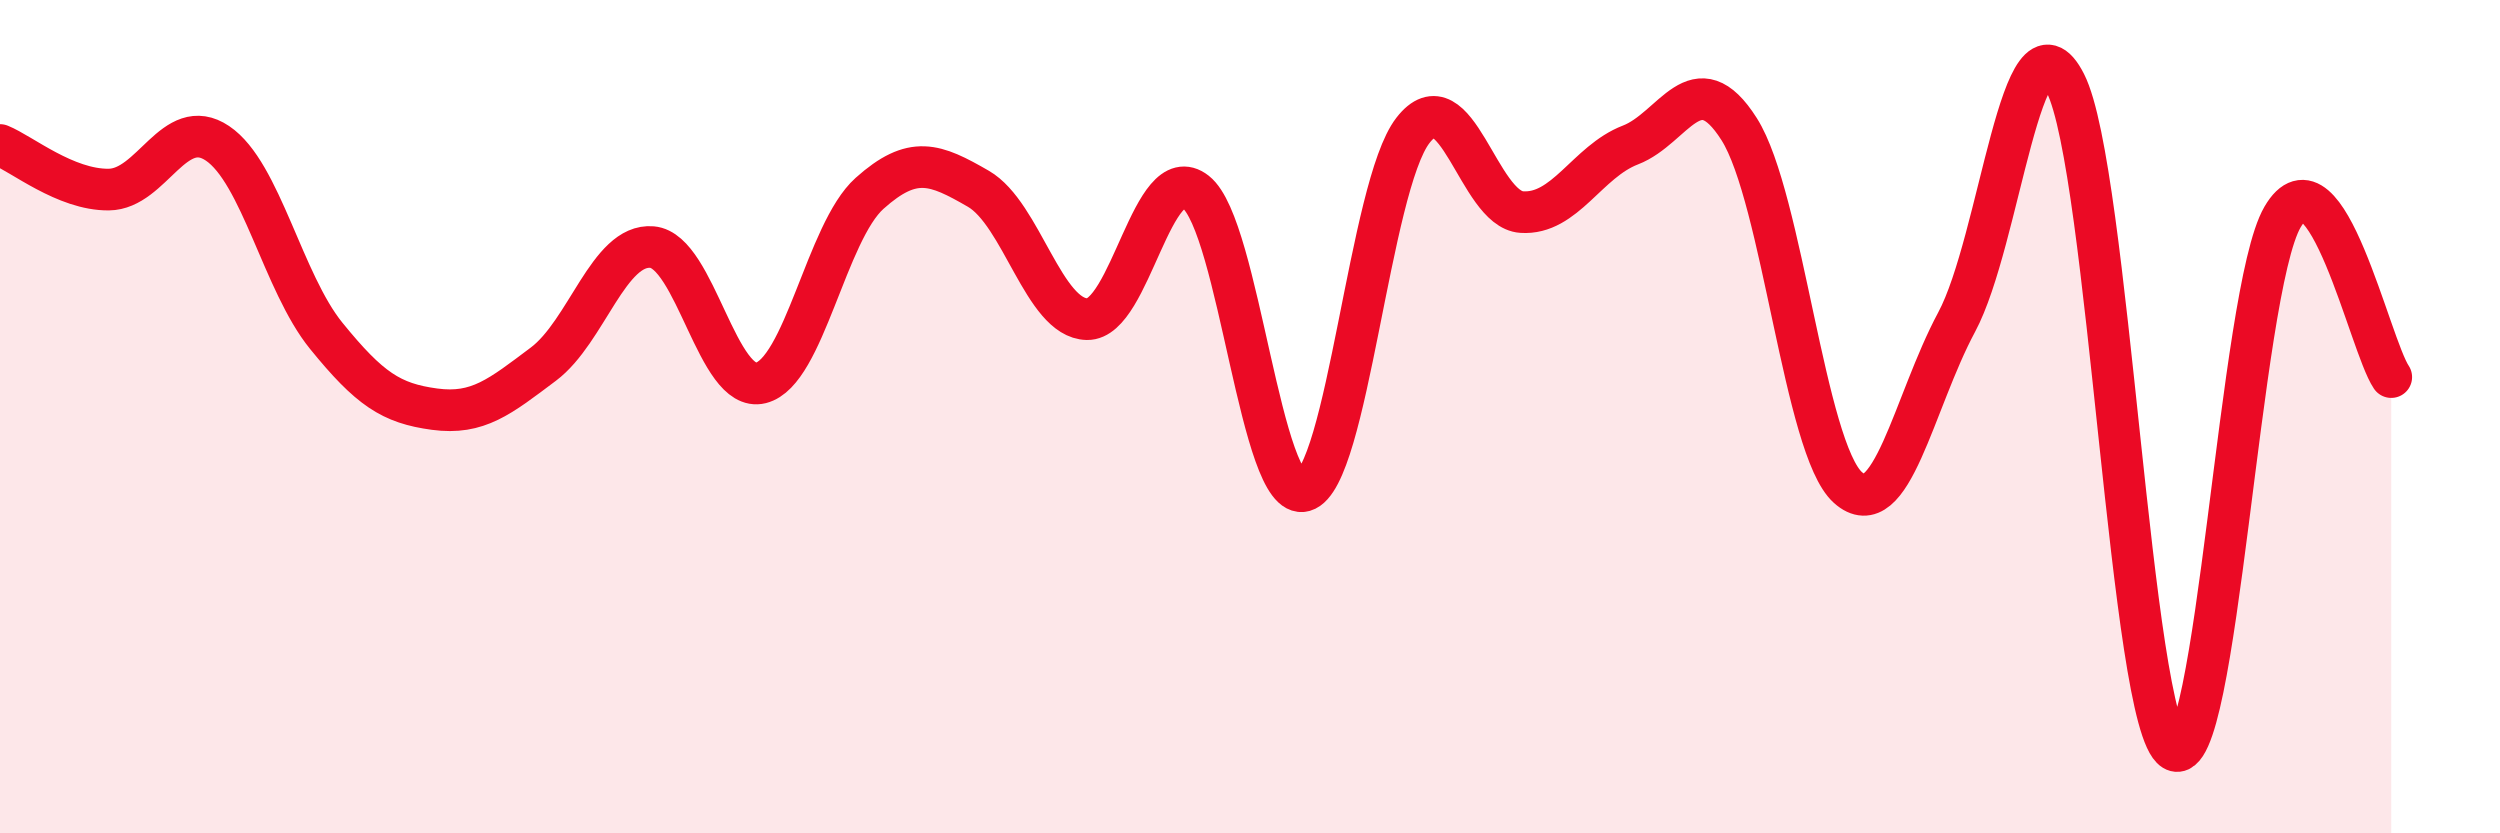
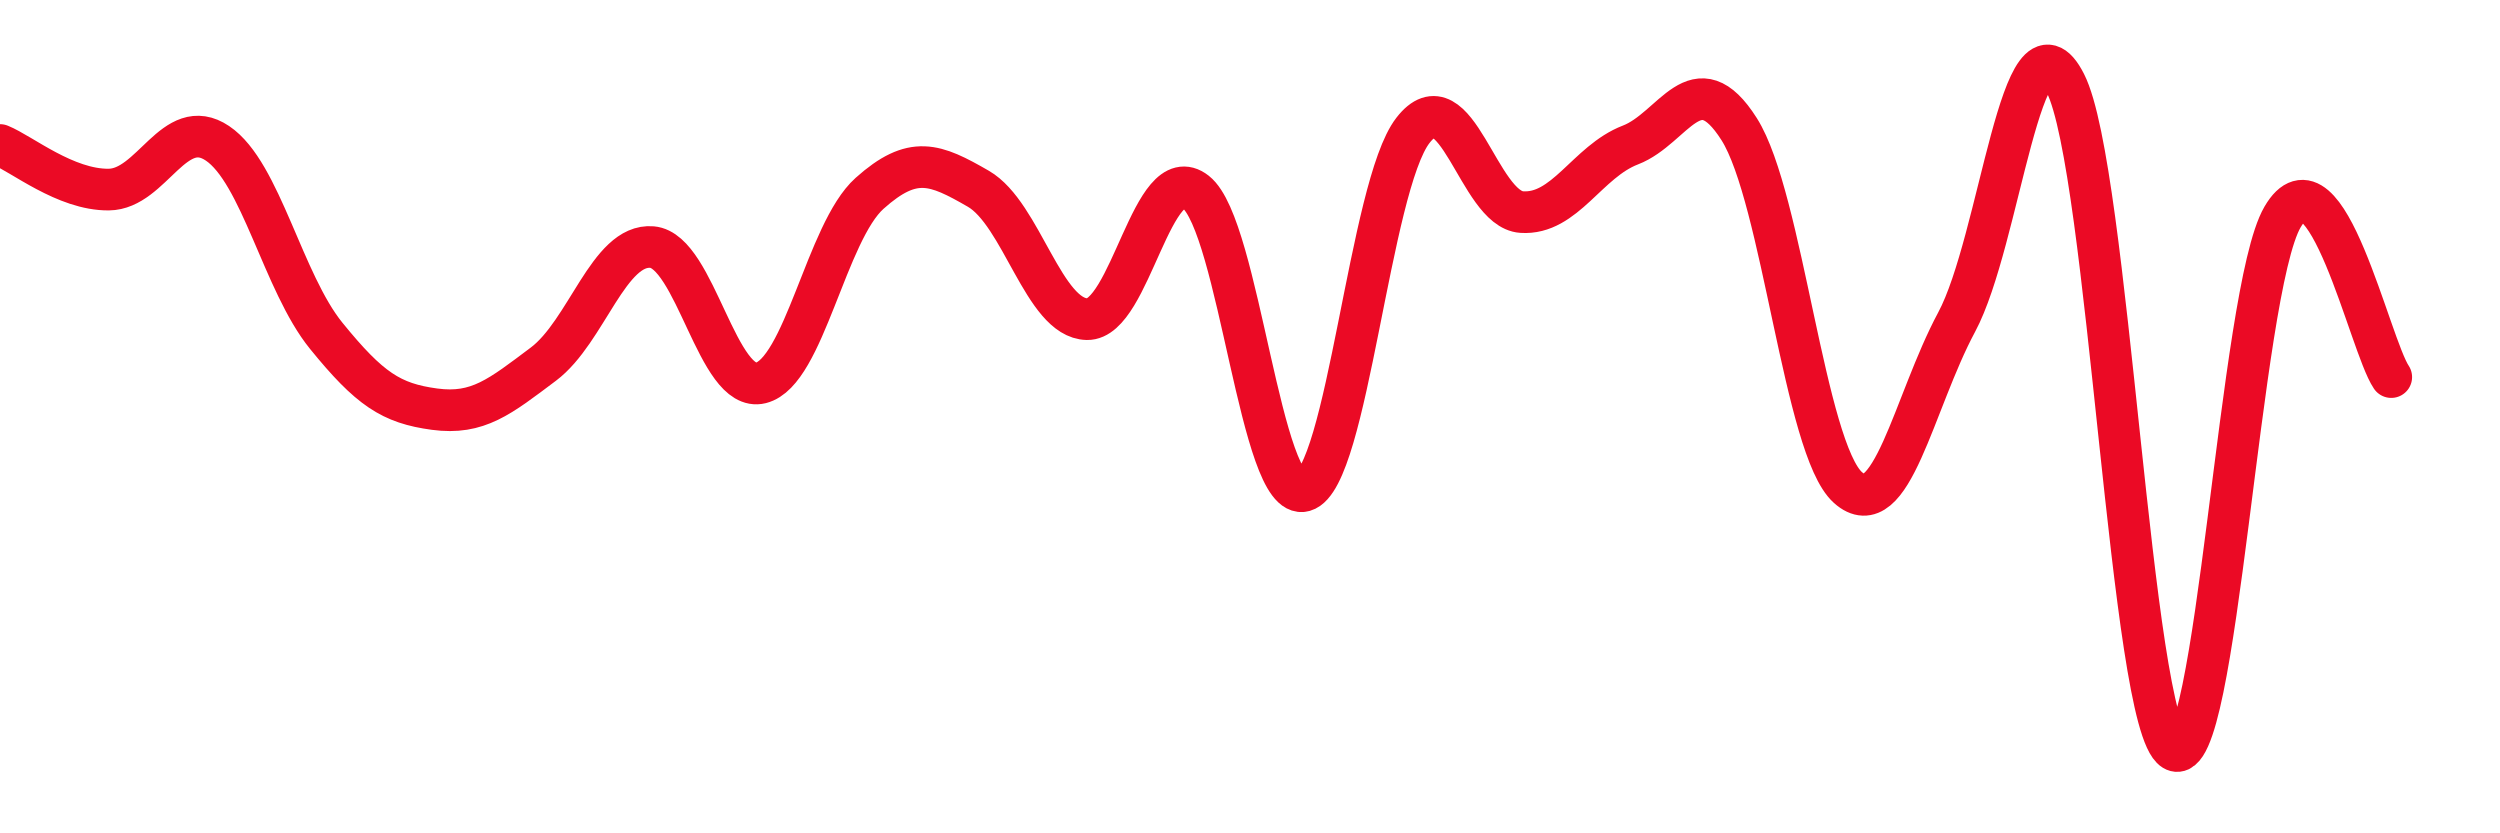
<svg xmlns="http://www.w3.org/2000/svg" width="60" height="20" viewBox="0 0 60 20">
-   <path d="M 0,3.48 C 0.52,3.69 1.57,4.56 2.61,4.55 C 3.65,4.54 4.18,2.74 5.22,3.44 C 6.26,4.14 6.79,6.78 7.83,8.06 C 8.87,9.34 9.39,9.68 10.43,9.82 C 11.47,9.96 12,9.52 13.04,8.74 C 14.08,7.96 14.61,5.84 15.65,5.93 C 16.69,6.02 17.22,9.45 18.26,9.19 C 19.3,8.93 19.83,5.57 20.87,4.64 C 21.91,3.71 22.44,3.93 23.48,4.53 C 24.52,5.13 25.05,7.64 26.09,7.66 C 27.13,7.68 27.66,3.79 28.7,4.61 C 29.74,5.43 30.26,12.08 31.3,11.78 C 32.34,11.48 32.87,4.47 33.91,3.13 C 34.95,1.79 35.48,5.02 36.52,5.09 C 37.56,5.16 38.09,3.88 39.13,3.48 C 40.17,3.08 40.7,1.46 41.74,3.1 C 42.78,4.74 43.31,10.77 44.35,11.7 C 45.39,12.63 45.92,9.67 46.96,7.73 C 48,5.79 48.53,-0.05 49.57,2 C 50.61,4.05 51.13,17.36 52.17,18 C 53.21,18.64 53.74,7 54.78,5.21 C 55.82,3.42 56.87,8.28 57.39,9.05L57.39 20L0 20Z" fill="#EB0A25" opacity="0.1" stroke-linecap="round" stroke-linejoin="round" />
  <path d="M 0,3.48 C 0.52,3.69 1.57,4.56 2.61,4.55 C 3.65,4.54 4.18,2.74 5.22,3.44 C 6.26,4.14 6.79,6.78 7.83,8.06 C 8.87,9.34 9.39,9.68 10.43,9.82 C 11.47,9.96 12,9.52 13.04,8.74 C 14.08,7.96 14.61,5.84 15.65,5.93 C 16.69,6.02 17.22,9.45 18.26,9.19 C 19.3,8.93 19.83,5.57 20.87,4.64 C 21.91,3.71 22.44,3.93 23.48,4.53 C 24.52,5.13 25.05,7.64 26.09,7.66 C 27.13,7.68 27.66,3.79 28.7,4.61 C 29.74,5.43 30.26,12.08 31.3,11.78 C 32.34,11.48 32.87,4.47 33.91,3.13 C 34.95,1.79 35.48,5.02 36.52,5.09 C 37.56,5.16 38.09,3.88 39.13,3.48 C 40.17,3.08 40.7,1.46 41.74,3.1 C 42.78,4.74 43.31,10.77 44.35,11.7 C 45.39,12.63 45.92,9.67 46.96,7.73 C 48,5.79 48.53,-0.05 49.57,2 C 50.61,4.05 51.13,17.36 52.17,18 C 53.21,18.64 53.74,7 54.78,5.21 C 55.82,3.42 56.87,8.28 57.39,9.05" stroke="#EB0A25" stroke-width="1" fill="none" stroke-linecap="round" stroke-linejoin="round" />
</svg>